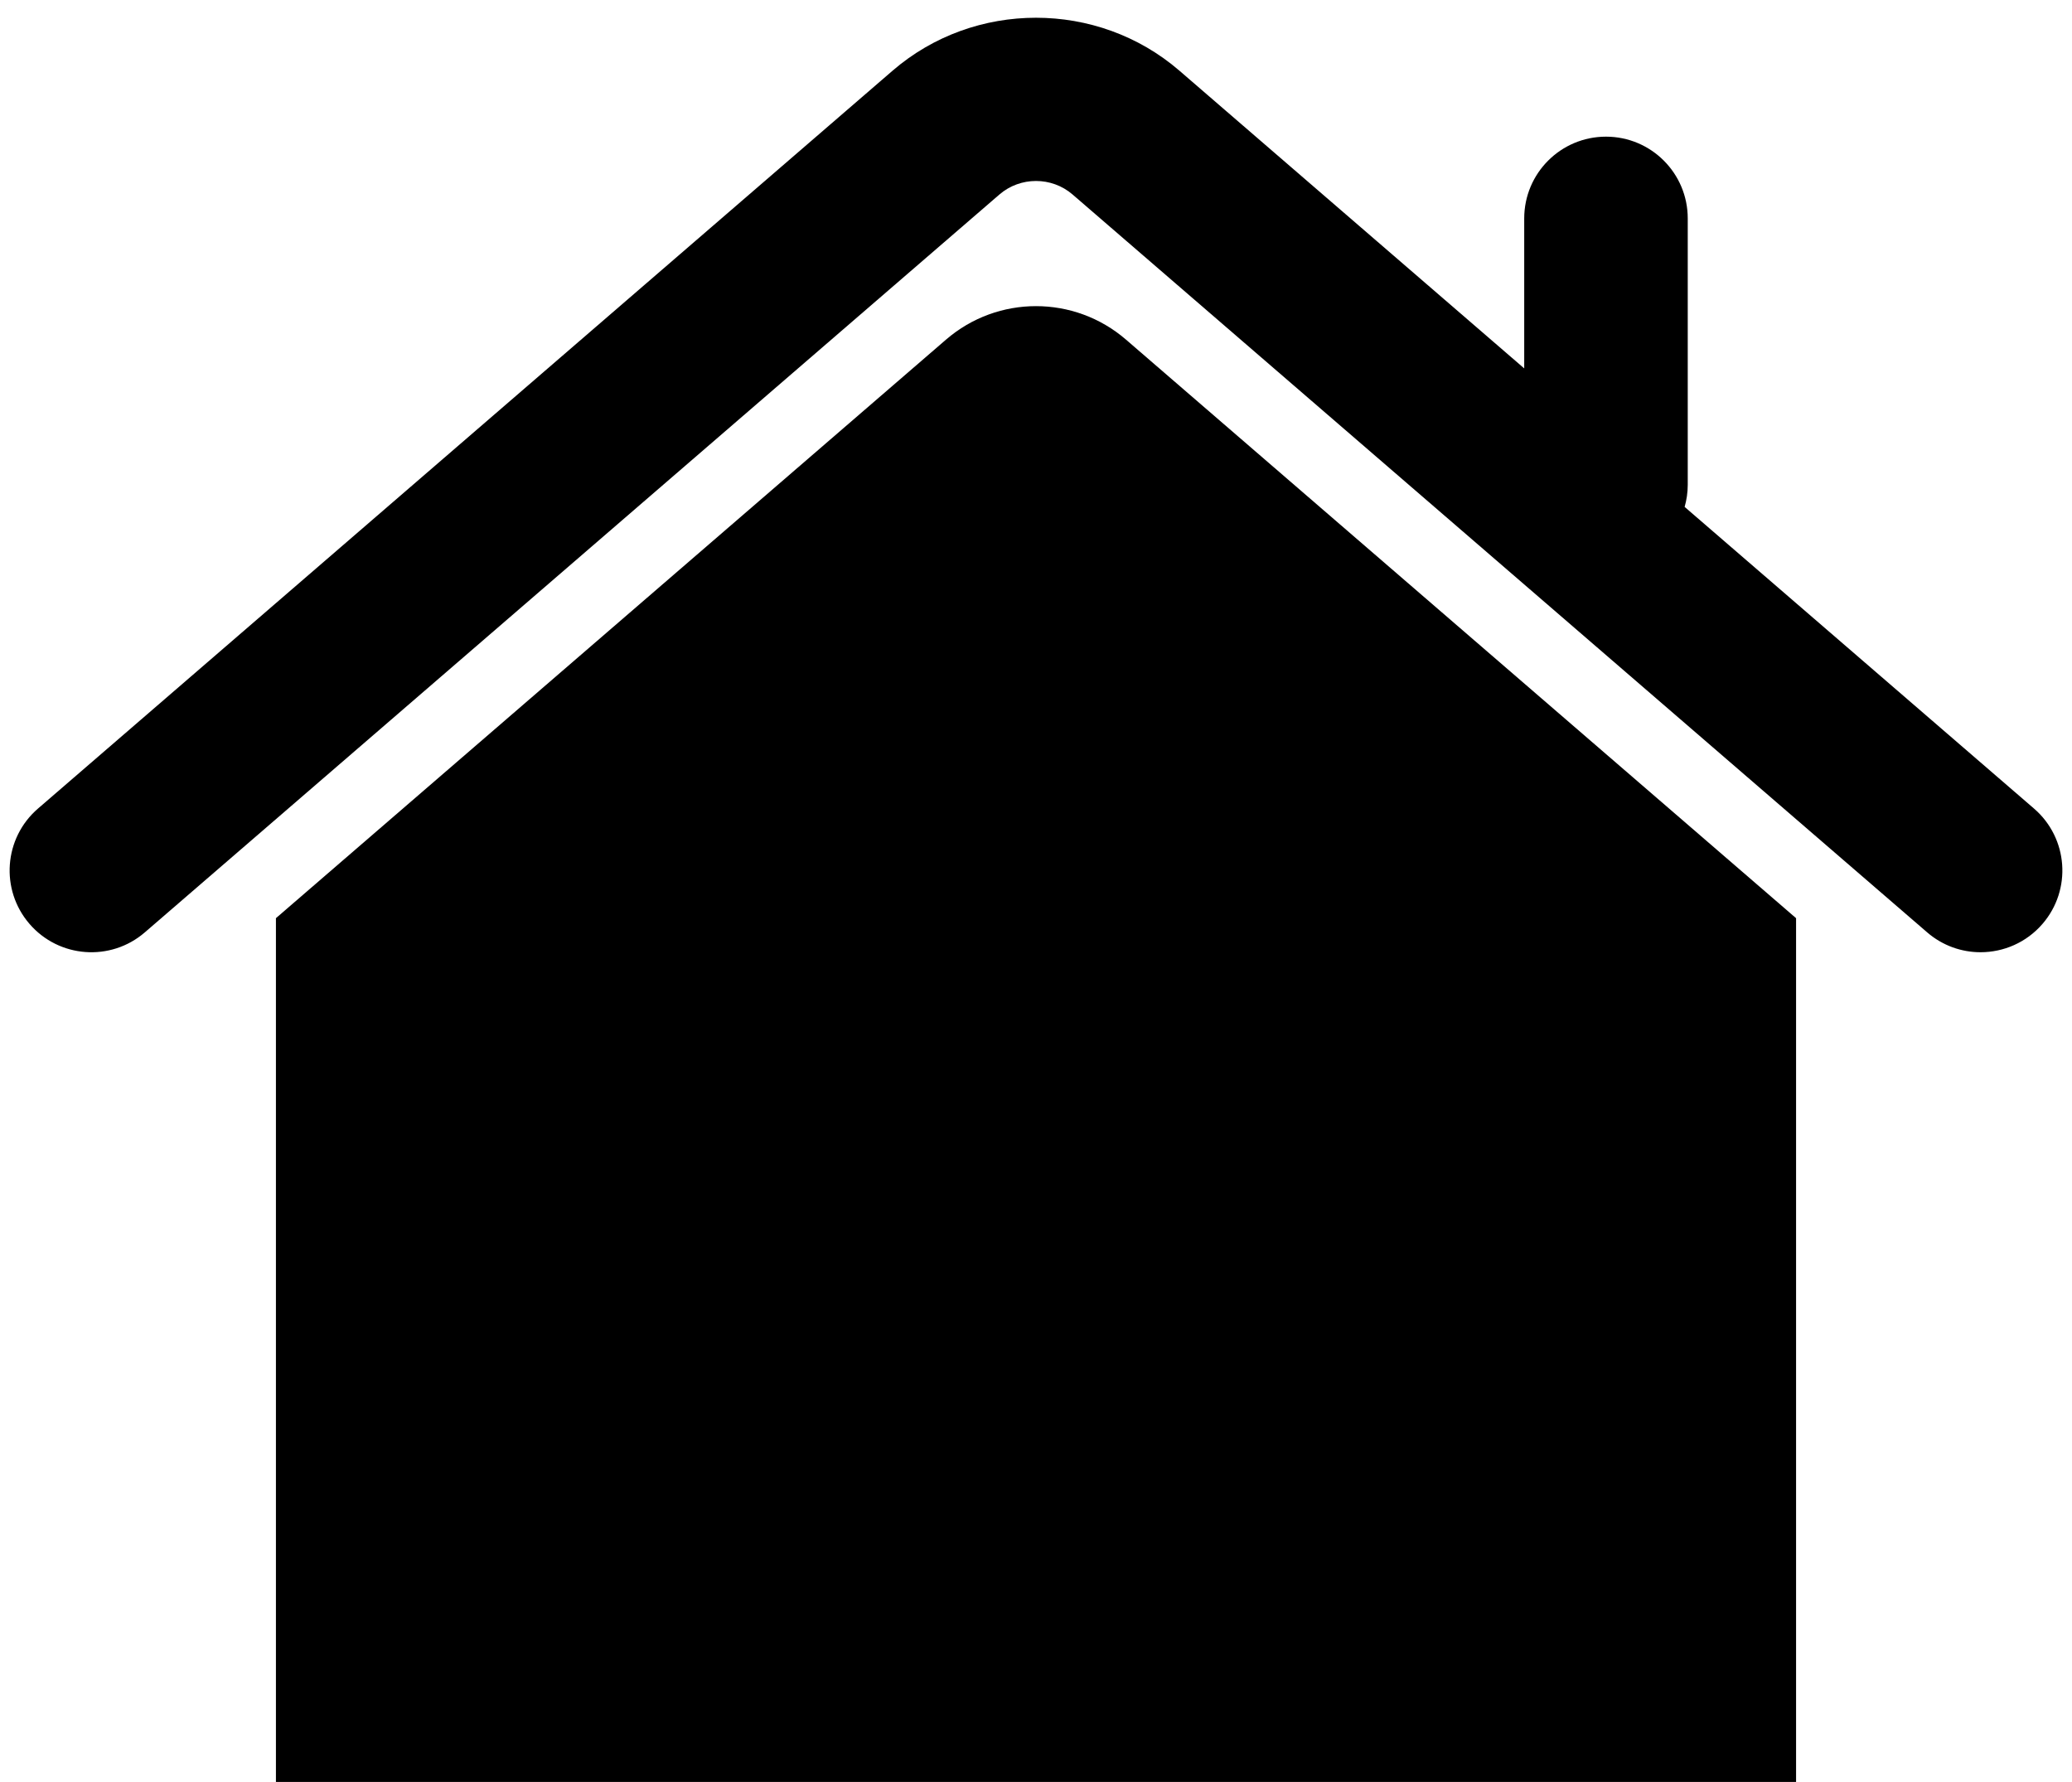
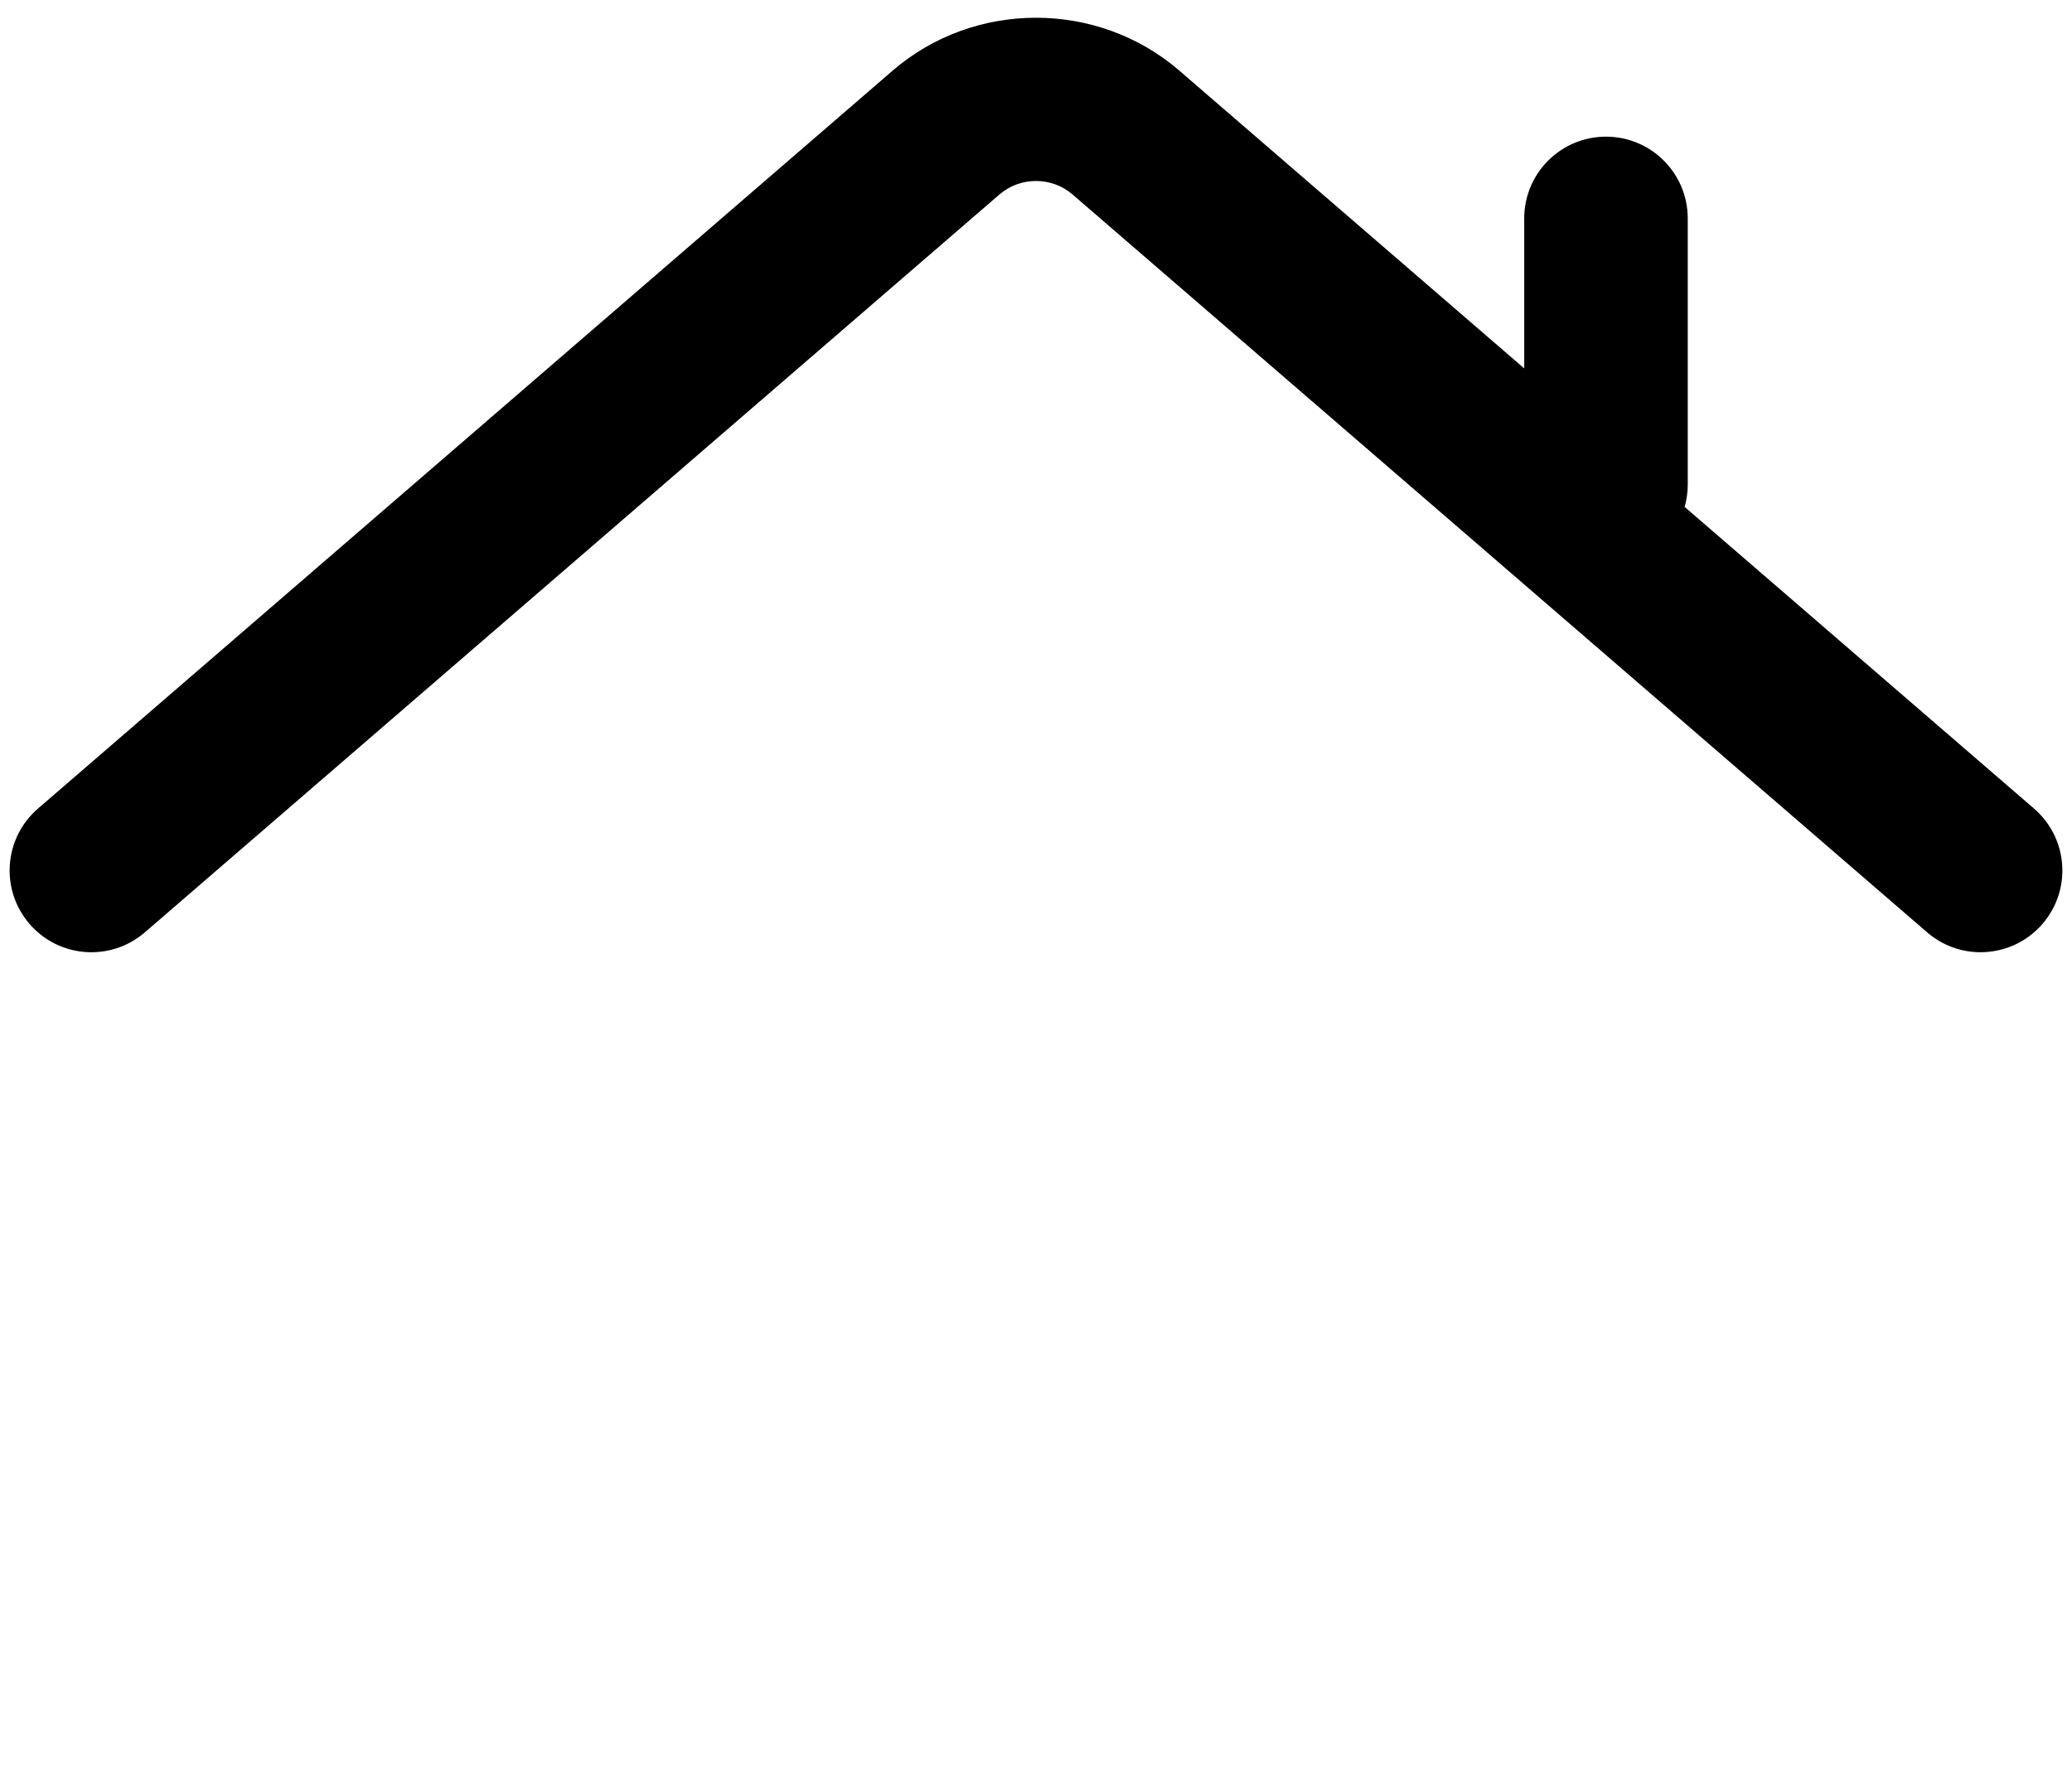
<svg xmlns="http://www.w3.org/2000/svg" fill="#000000" height="526.3" preserveAspectRatio="xMidYMid meet" version="1" viewBox="194.0 234.2 612.0 526.3" width="612" zoomAndPan="magnify">
  <g fill="#000000" id="change1_1">
-     <path d="M 473.422 334.508 L 275.5 505.387 L 275.5 760.559 L 724.5 760.559 L 724.5 505.387 L 526.578 334.508 C 511.312 321.324 488.688 321.324 473.422 334.508" fill="inherit" />
    <path d="M 794.785 473.016 L 691.586 383.918 C 692.172 381.836 692.504 379.652 692.504 377.387 L 692.504 298.711 C 692.504 285.375 681.691 274.562 668.355 274.562 C 655.016 274.562 644.203 285.375 644.203 298.711 L 644.203 343.008 L 542.363 255.082 C 518.211 234.227 481.789 234.227 457.637 255.078 L 205.215 473.016 C 195.117 481.734 194 496.984 202.715 507.078 C 211.434 517.176 226.684 518.293 236.777 509.578 L 489.203 291.641 C 495.359 286.324 504.641 286.324 510.797 291.641 L 763.223 509.578 C 767.785 513.516 773.402 515.449 778.992 515.445 C 785.77 515.445 792.508 512.609 797.285 507.078 C 806 496.984 804.883 481.734 794.785 473.016" fill="inherit" />
  </g>
</svg>